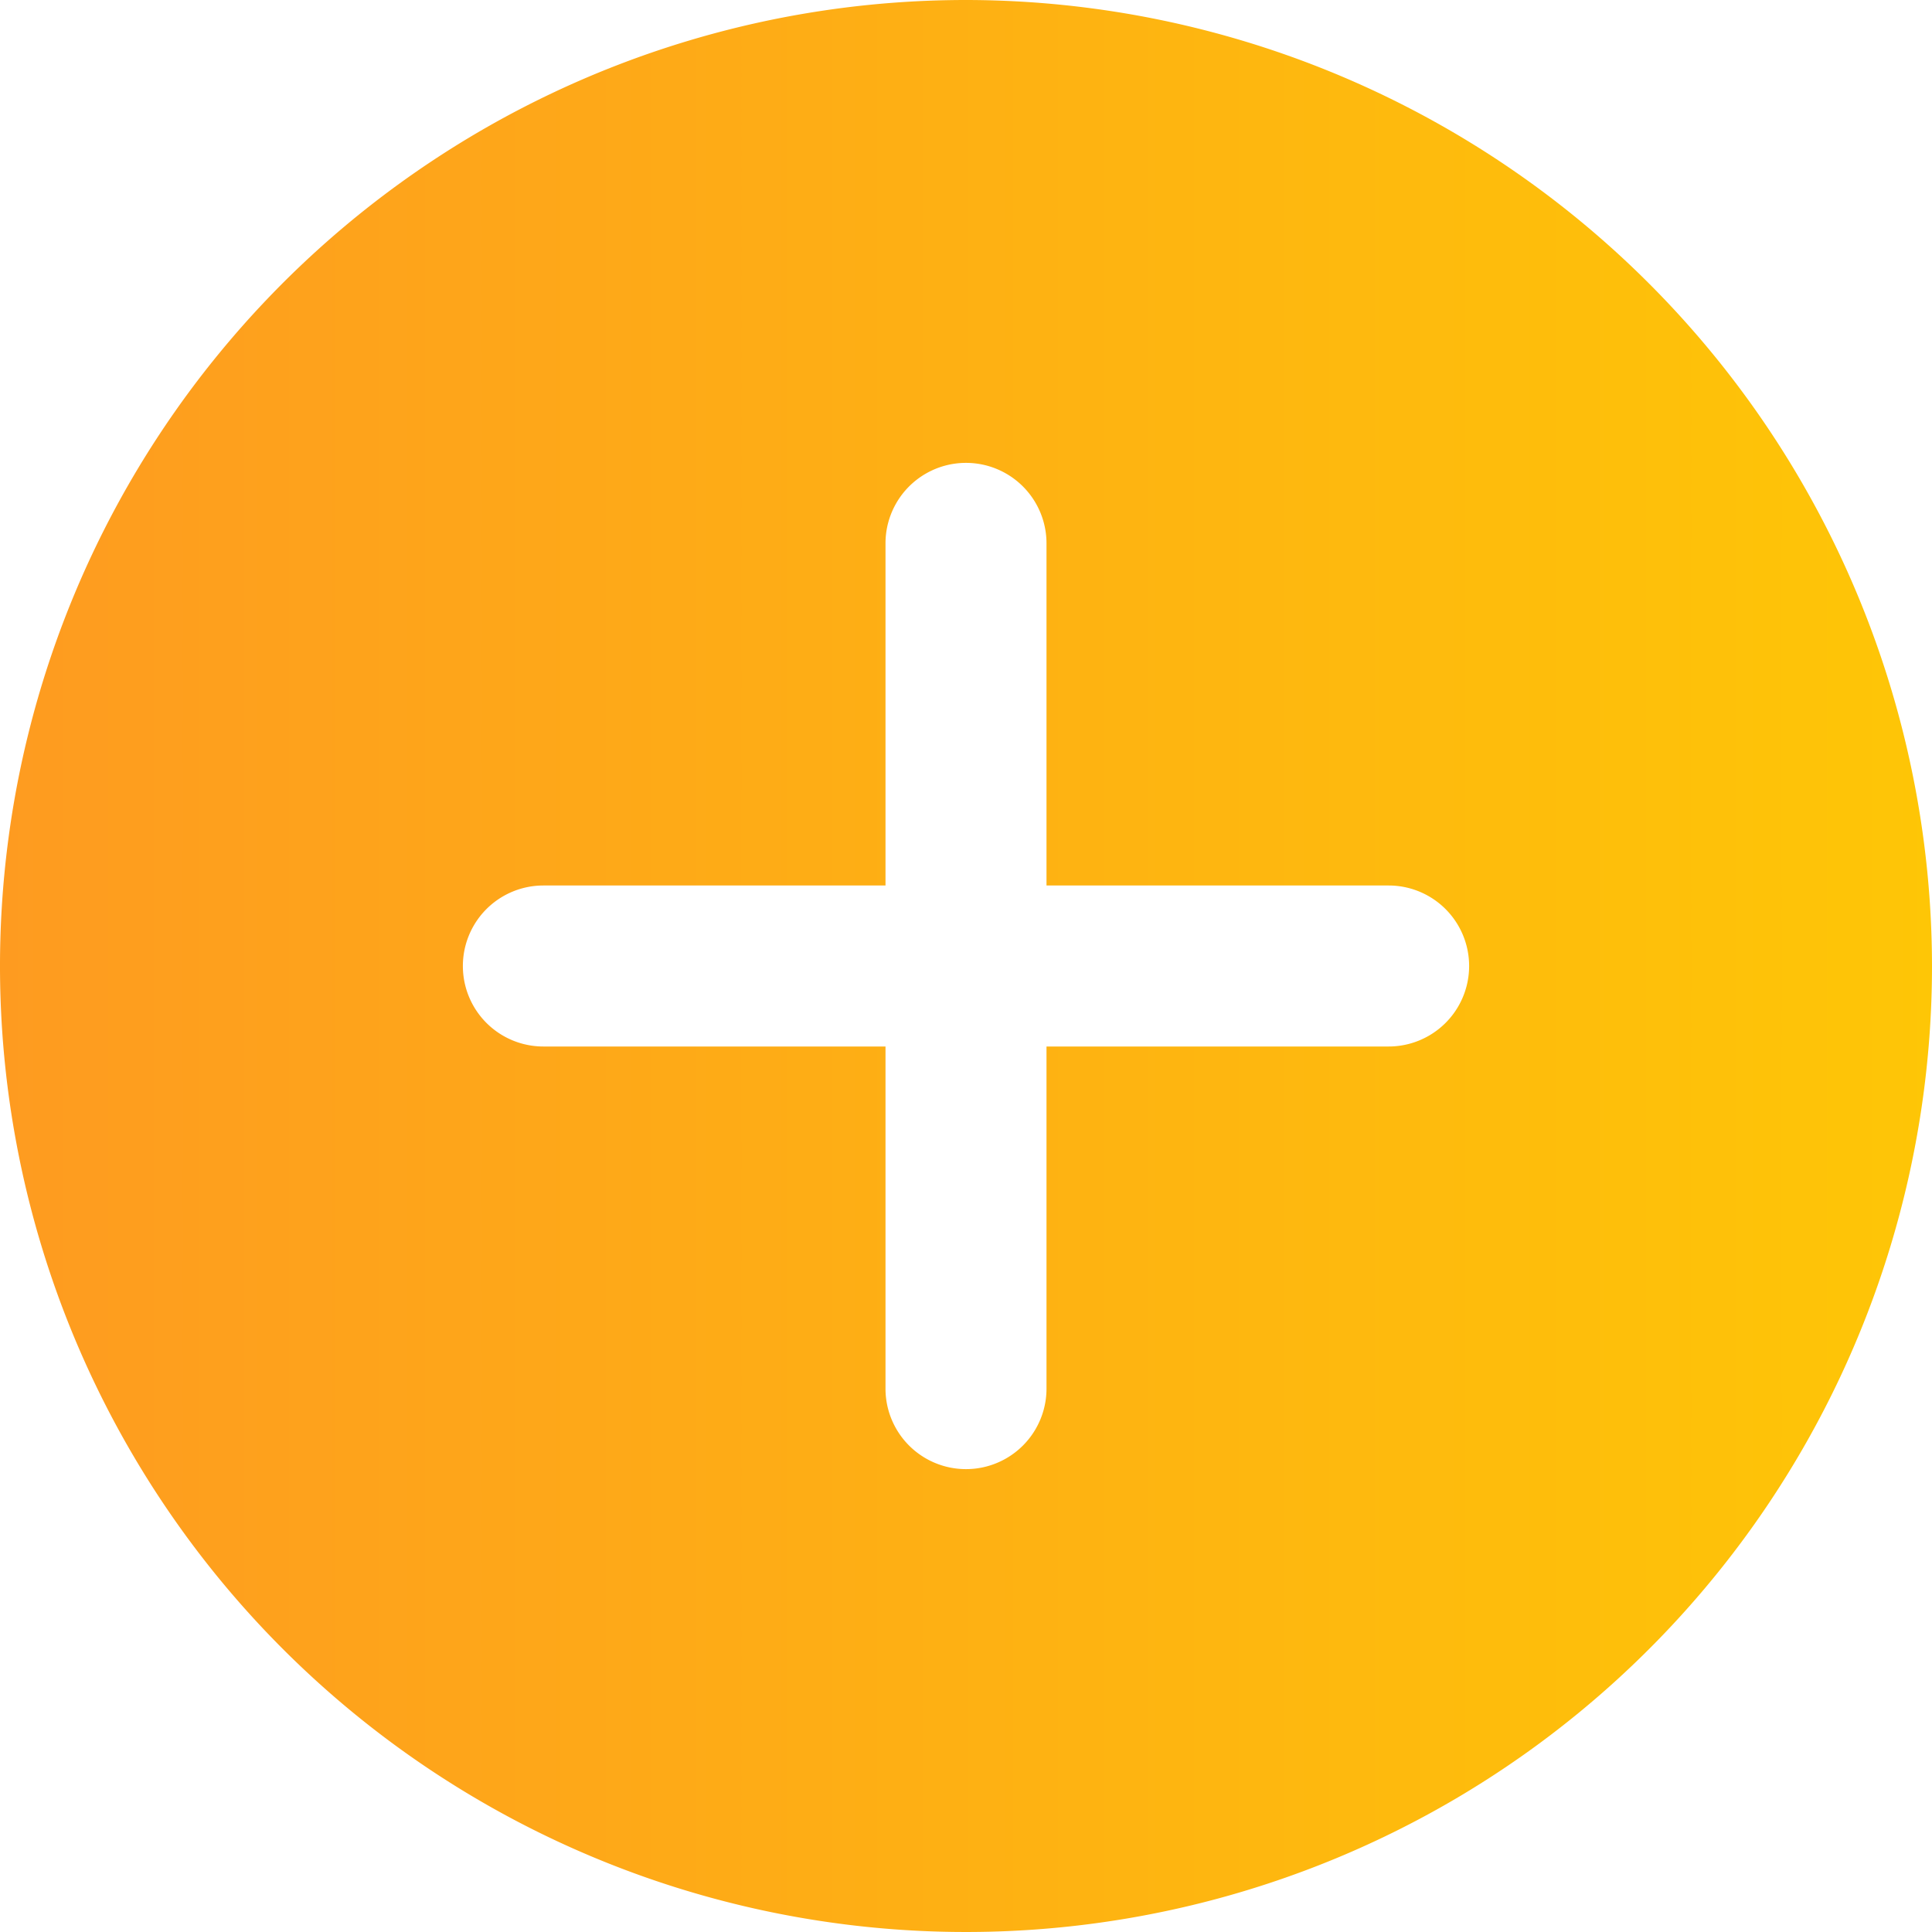
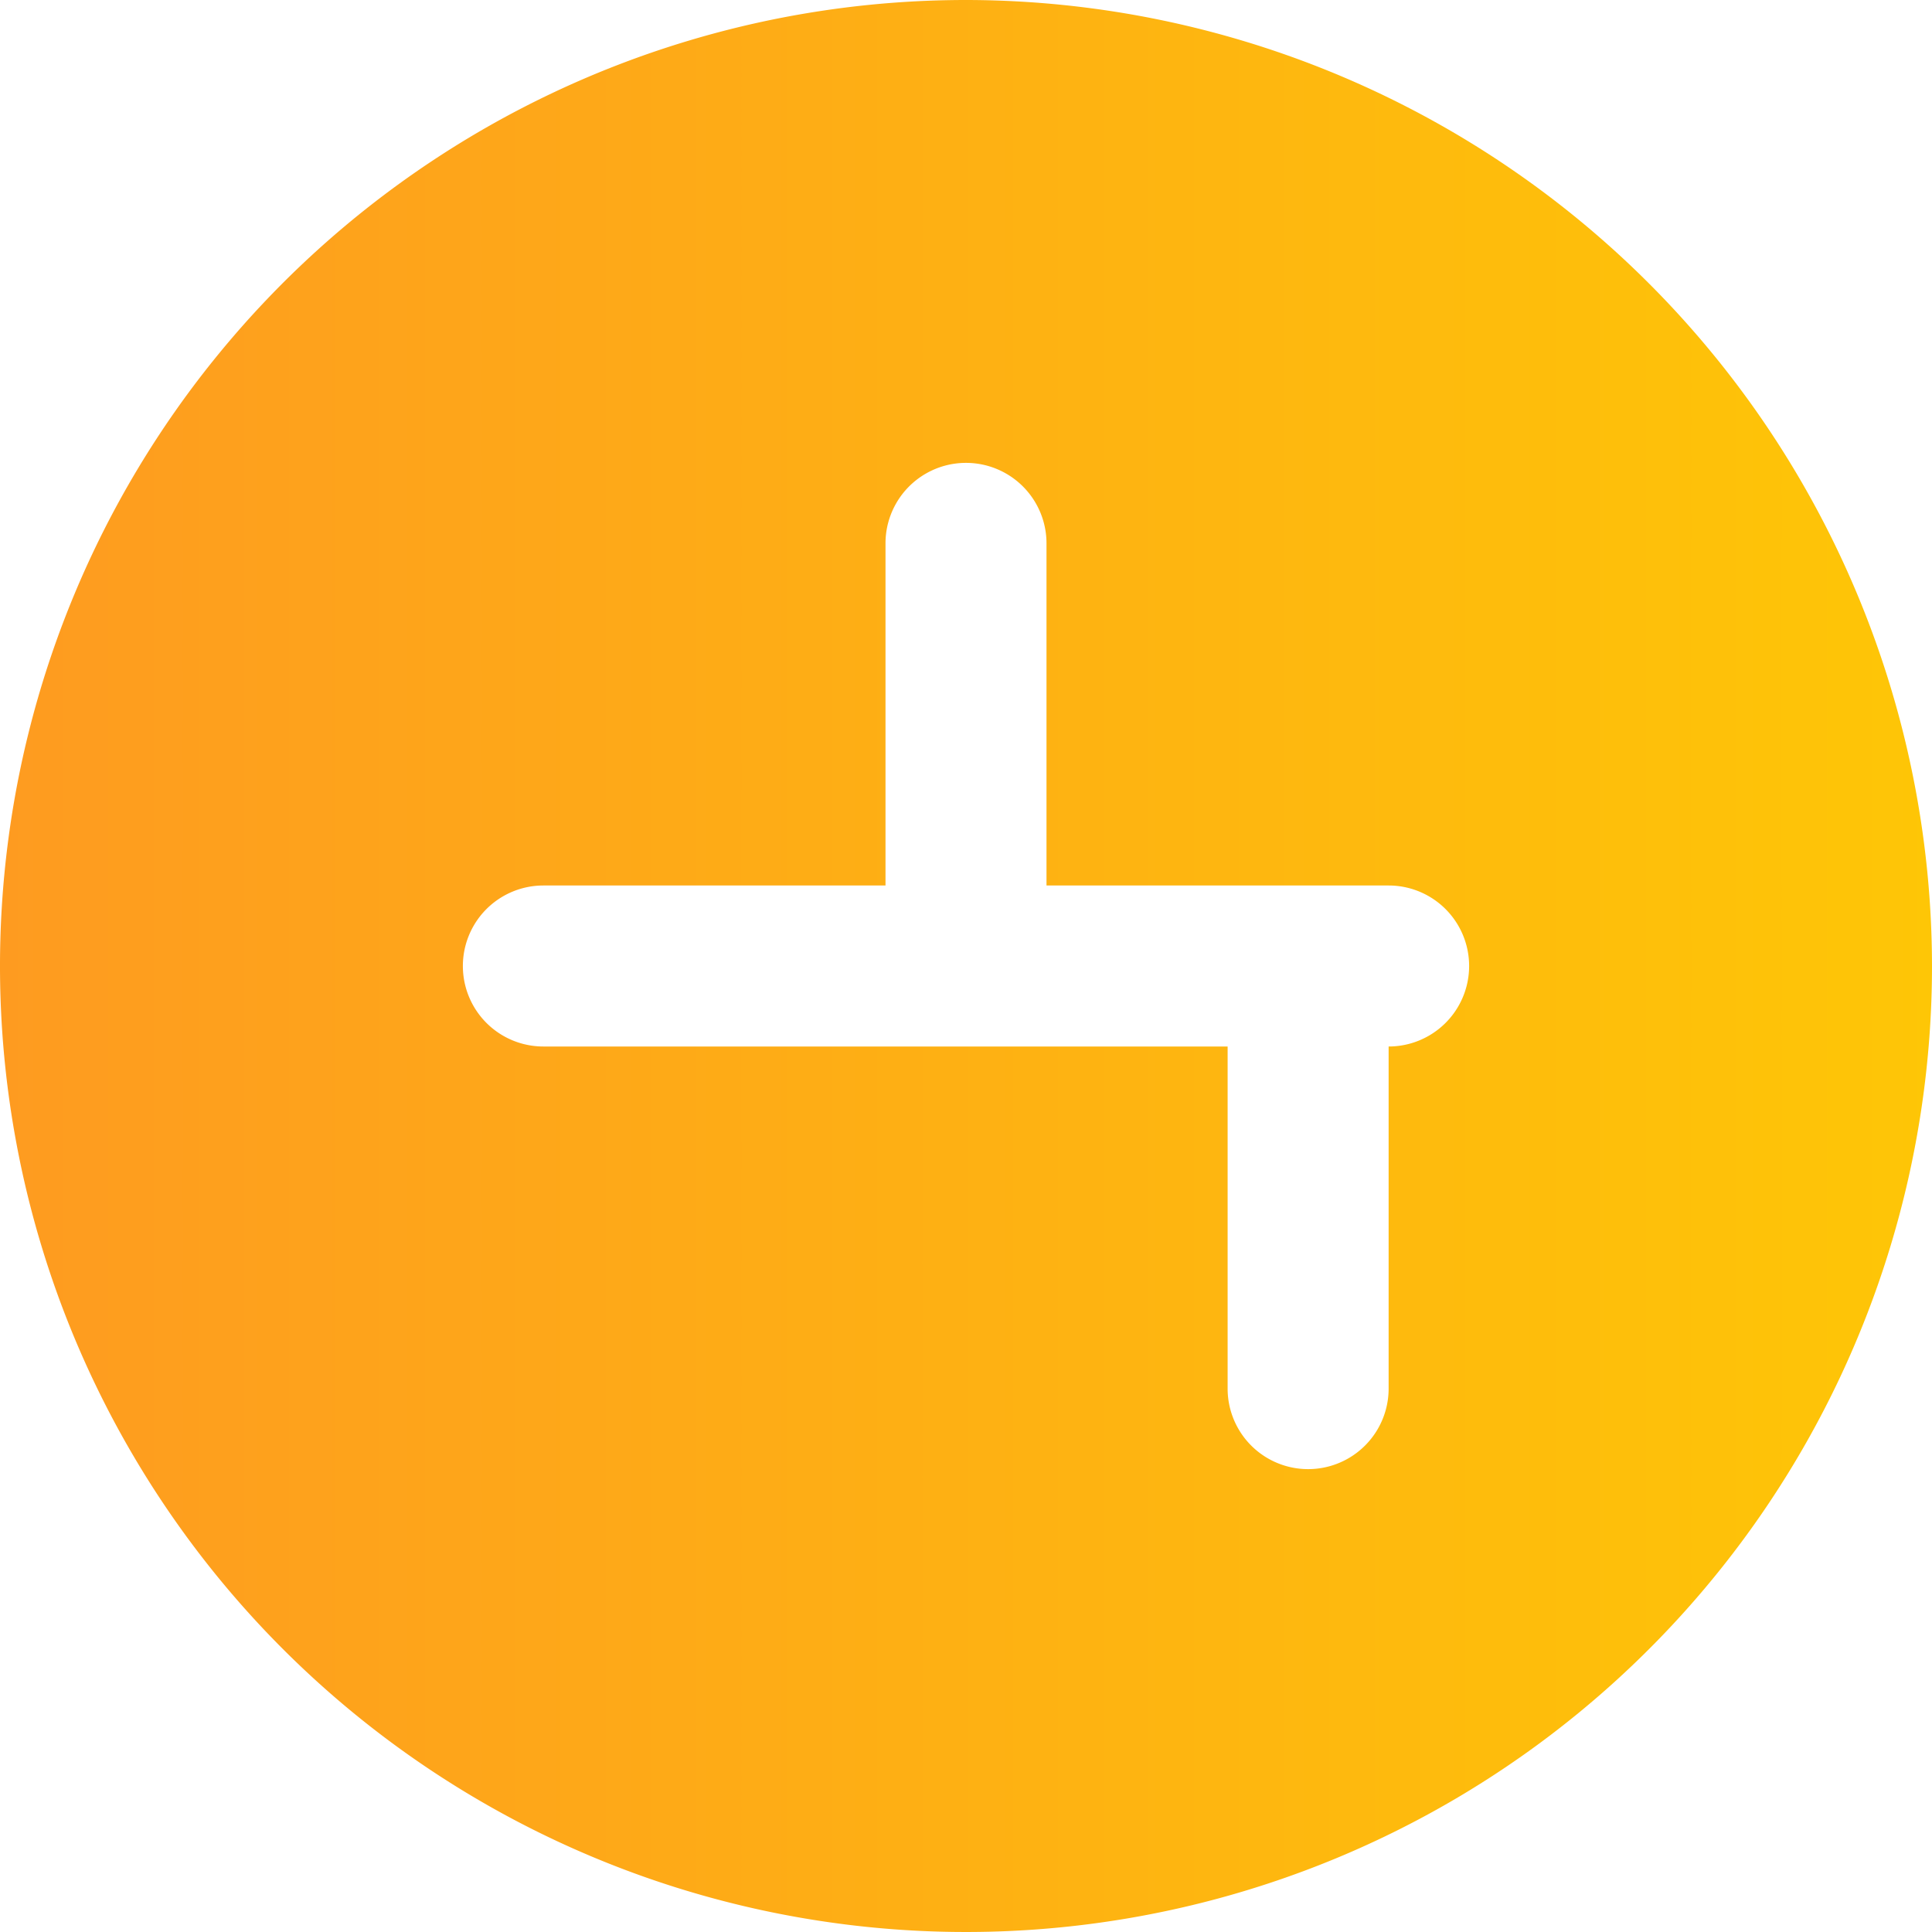
<svg xmlns="http://www.w3.org/2000/svg" width="24" height="24" viewBox="0 0 24 24">
  <defs>
    <linearGradient id="linear-gradient" x1="1" y1="0.5" x2="-1.879" y2="0.5" gradientUnits="objectBoundingBox">
      <stop offset="0" stop-color="#fec606" />
      <stop offset="1" stop-color="#ff4a51" />
    </linearGradient>
  </defs>
-   <path id="plus" d="M12,0A12,12,0,1,0,24,12,12.013,12.013,0,0,0,12,0Zm5.25,13H13v4.25a1,1,0,1,1-2,0V13H6.75a1,1,0,0,1,0-2H11V6.75a1,1,0,0,1,2,0V11h4.25a1,1,0,1,1,0,2Zm0,0" fill="url(#linear-gradient)" />
+   <path id="plus" d="M12,0A12,12,0,1,0,24,12,12.013,12.013,0,0,0,12,0Zm5.25,13v4.25a1,1,0,1,1-2,0V13H6.75a1,1,0,0,1,0-2H11V6.75a1,1,0,0,1,2,0V11h4.25a1,1,0,1,1,0,2Zm0,0" fill="url(#linear-gradient)" />
</svg>